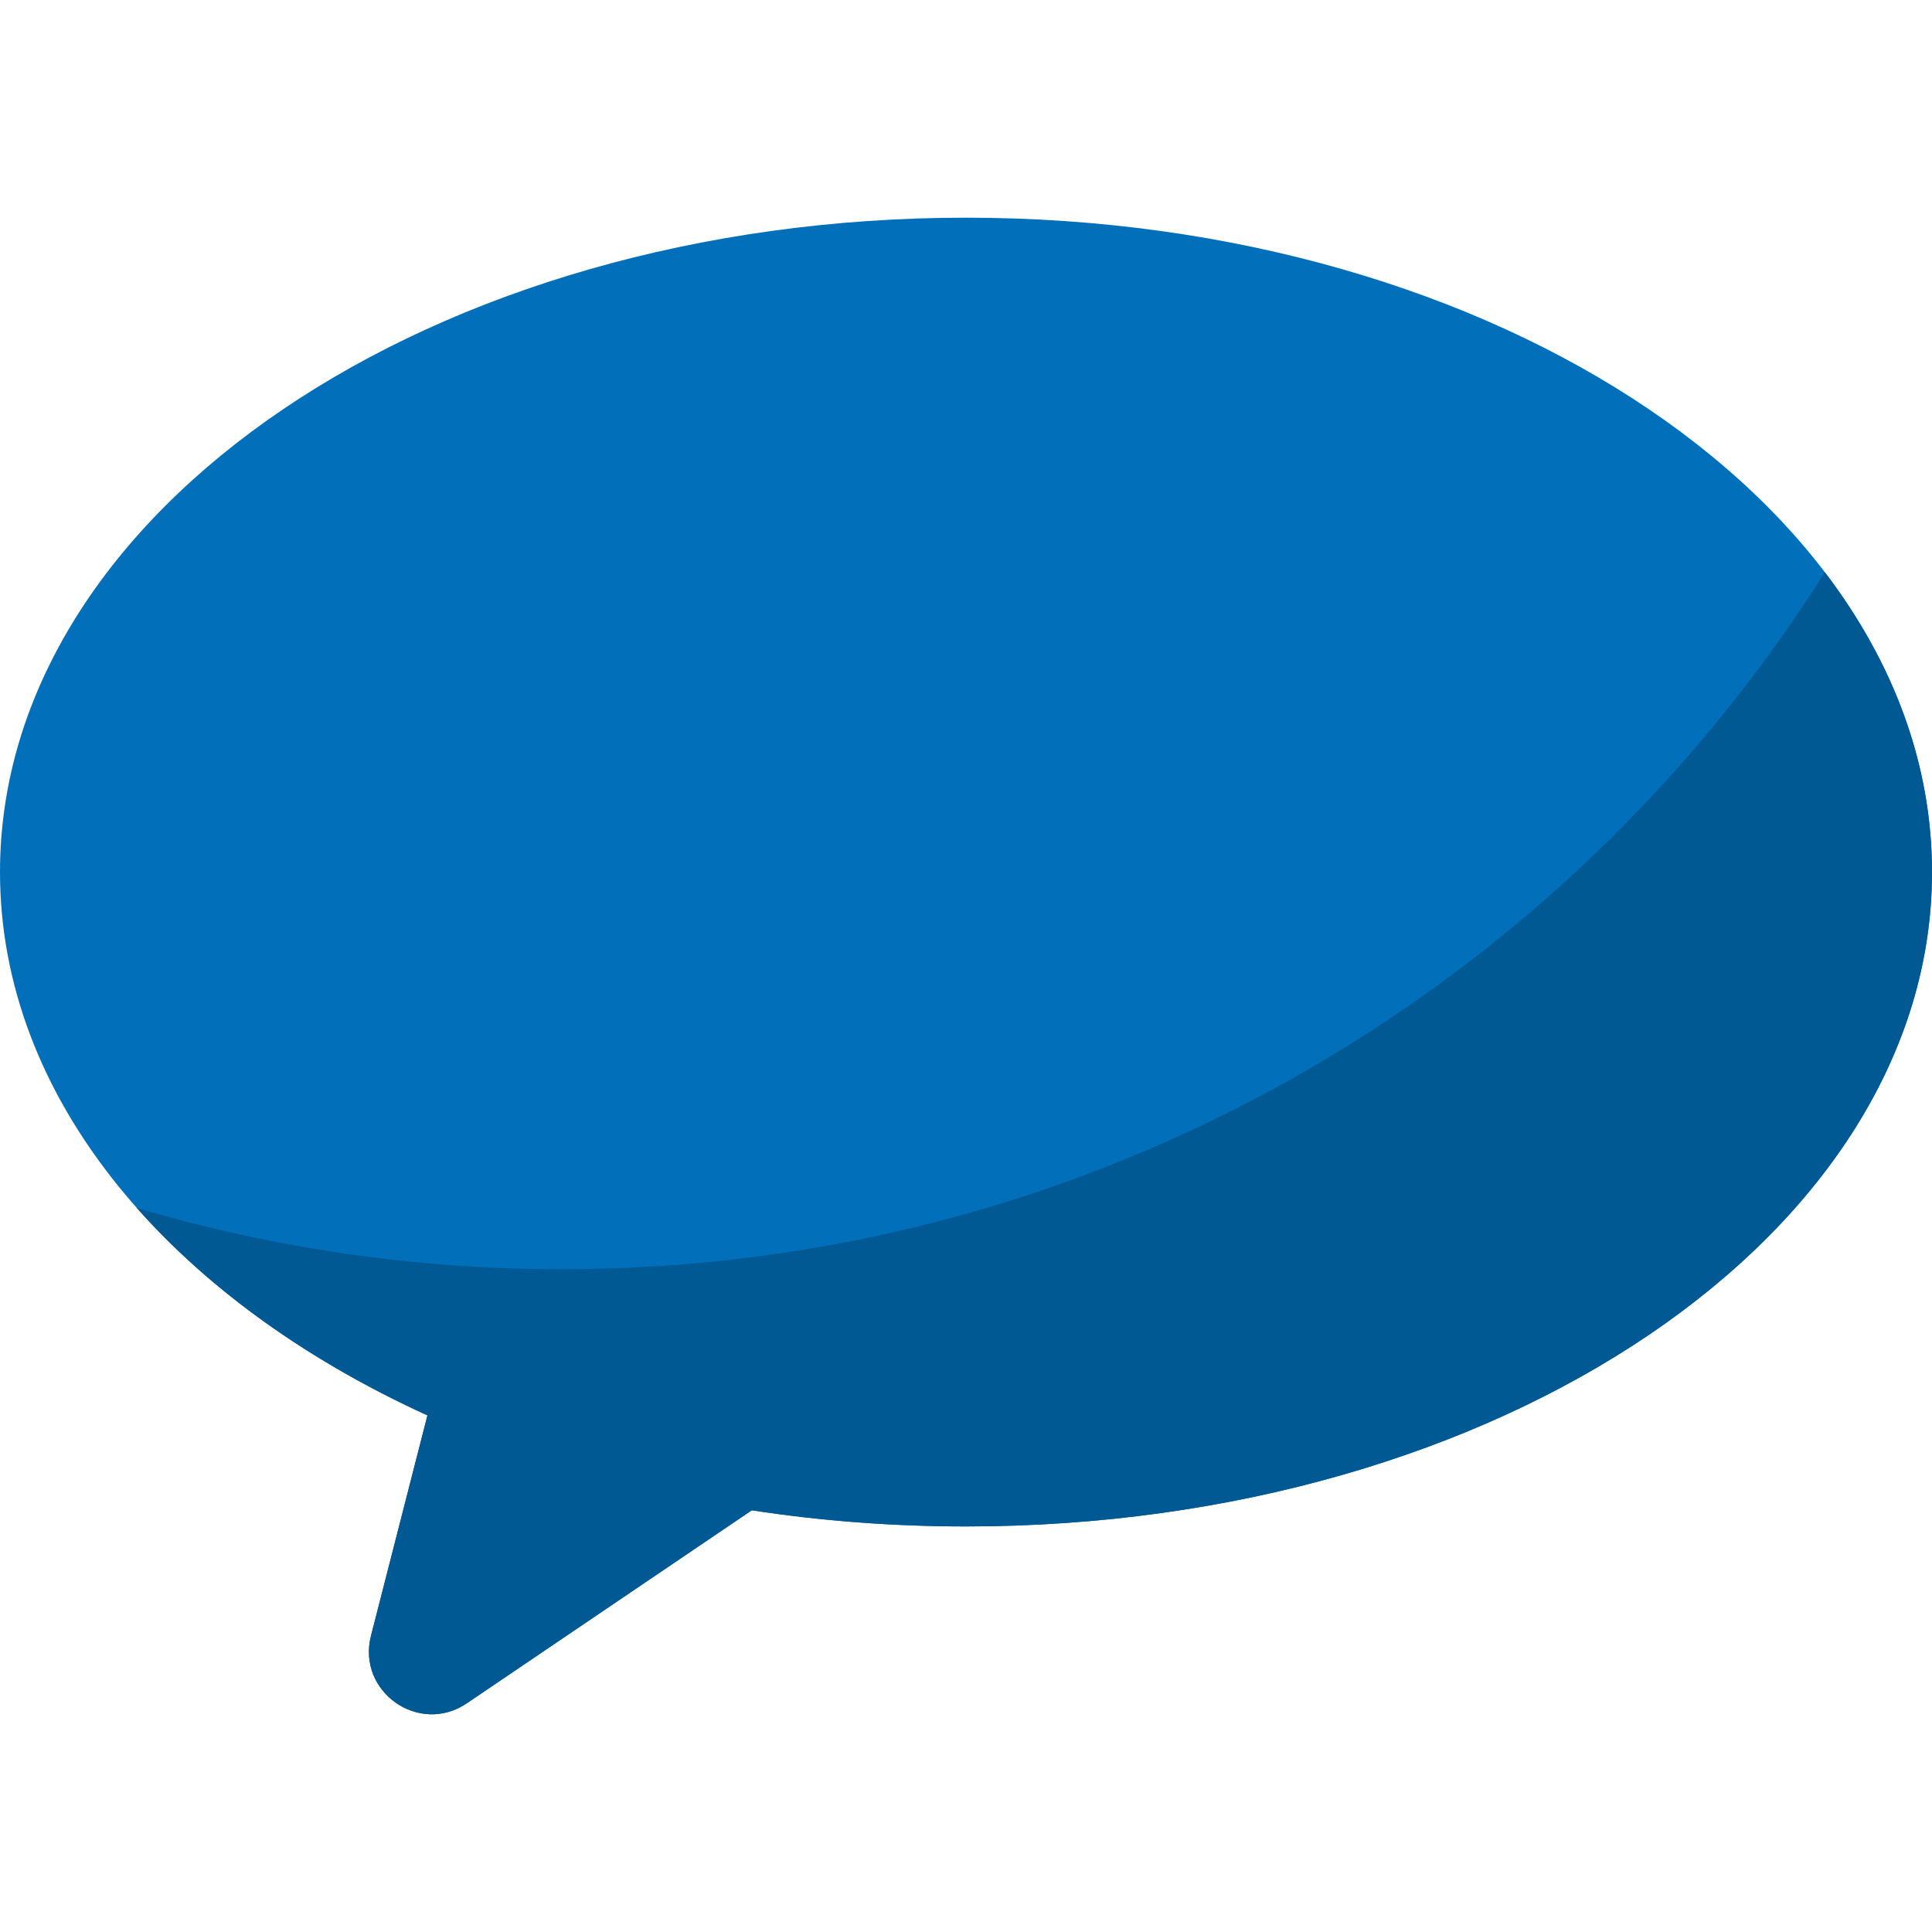
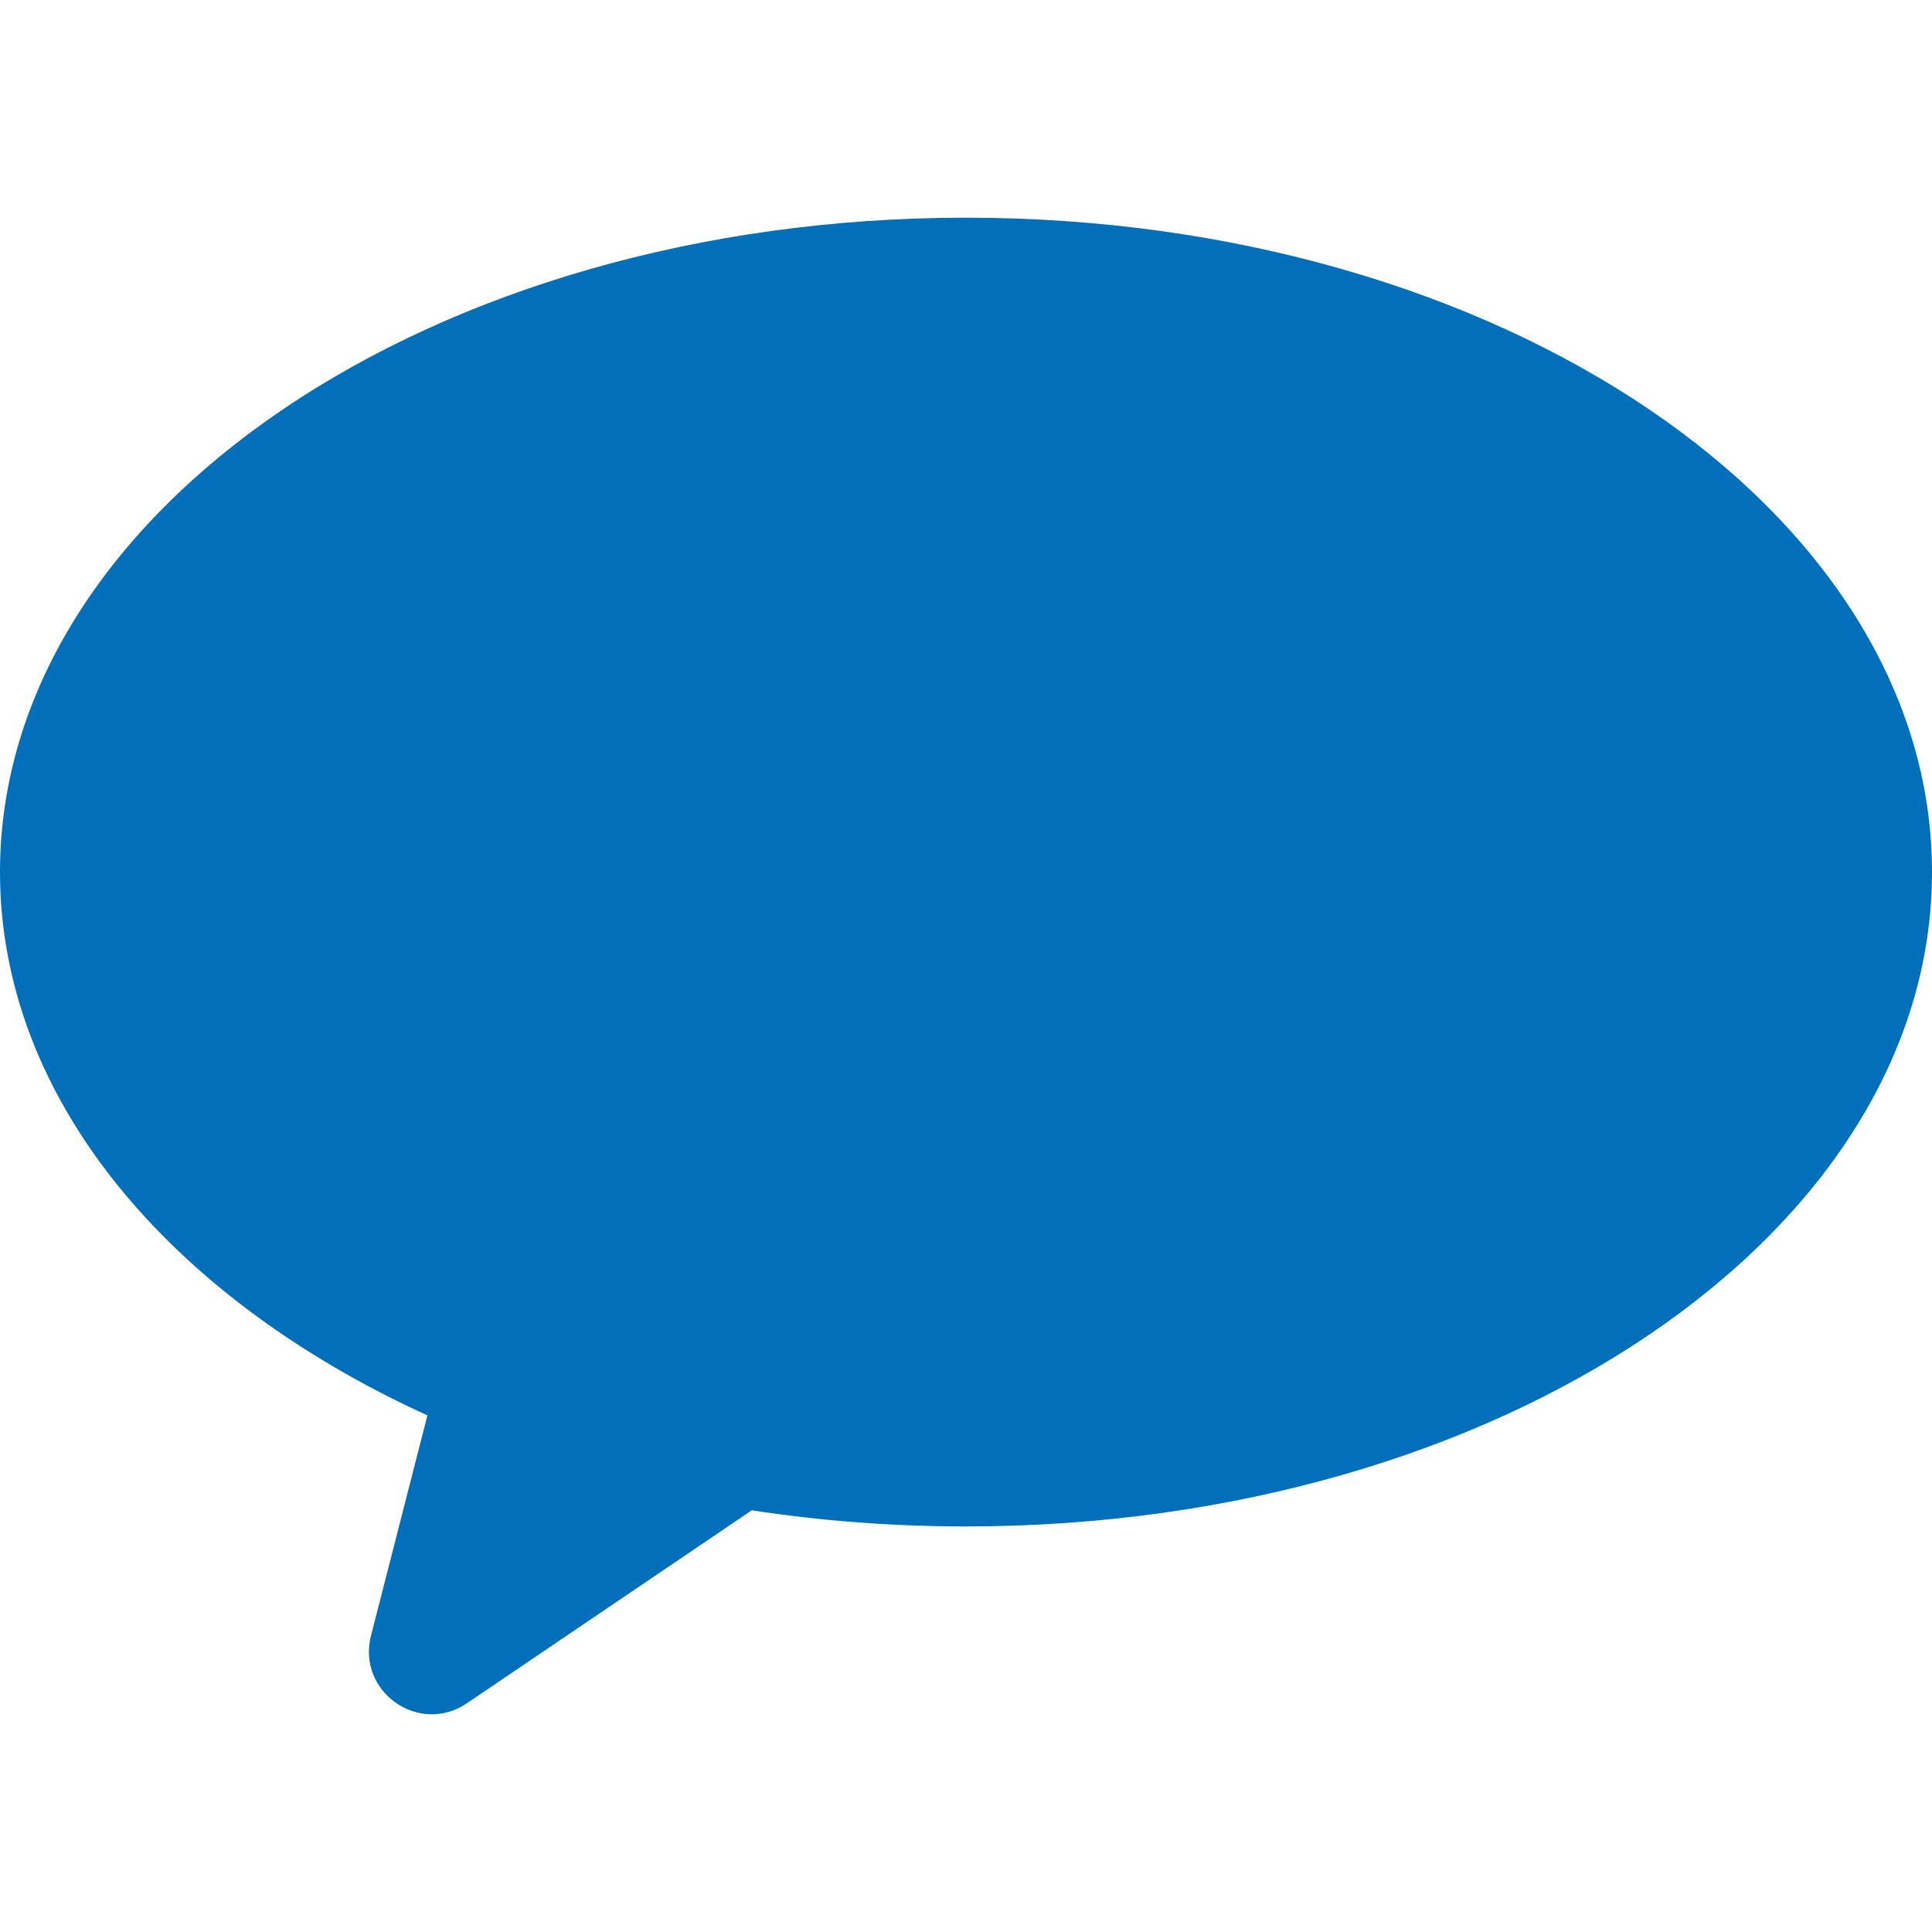
<svg xmlns="http://www.w3.org/2000/svg" version="1.1" width="512" height="512" x="0" y="0" viewBox="0 0 512 512" style="enable-background:new 0 0 512 512" xml:space="preserve" class="">
  <g>
    <path fill="#016fb9" d="M256 57.69c-141.381 0-256 77.64-256 173.416 0 59.975 44.952 112.841 113.273 143.987L98.316 433.49c-3.797 14.83 12.737 26.479 25.393 17.906l75.523-51.149c18.26 2.8 37.255 4.275 56.769 4.275 141.381 0 256-77.639 256-173.415S397.381 57.69 256 57.69z" opacity="1" data-original="#0ed2b3" class="" />
-     <path fill="#015994" d="M148.861 336.354c-39.129 0-76.931-5.683-112.626-16.265 19.408 21.949 45.774 40.751 77.038 55.004L98.316 433.49c-3.797 14.83 12.736 26.479 25.392 17.906l75.523-51.149c18.26 2.8 37.255 4.275 56.769 4.275 141.381 0 256-77.639 256-173.415 0-28.636-10.254-55.647-28.398-79.45-70.066 110.979-193.792 184.697-334.741 184.697z" opacity="1" data-original="#0ab69f" class="" />
  </g>
</svg>